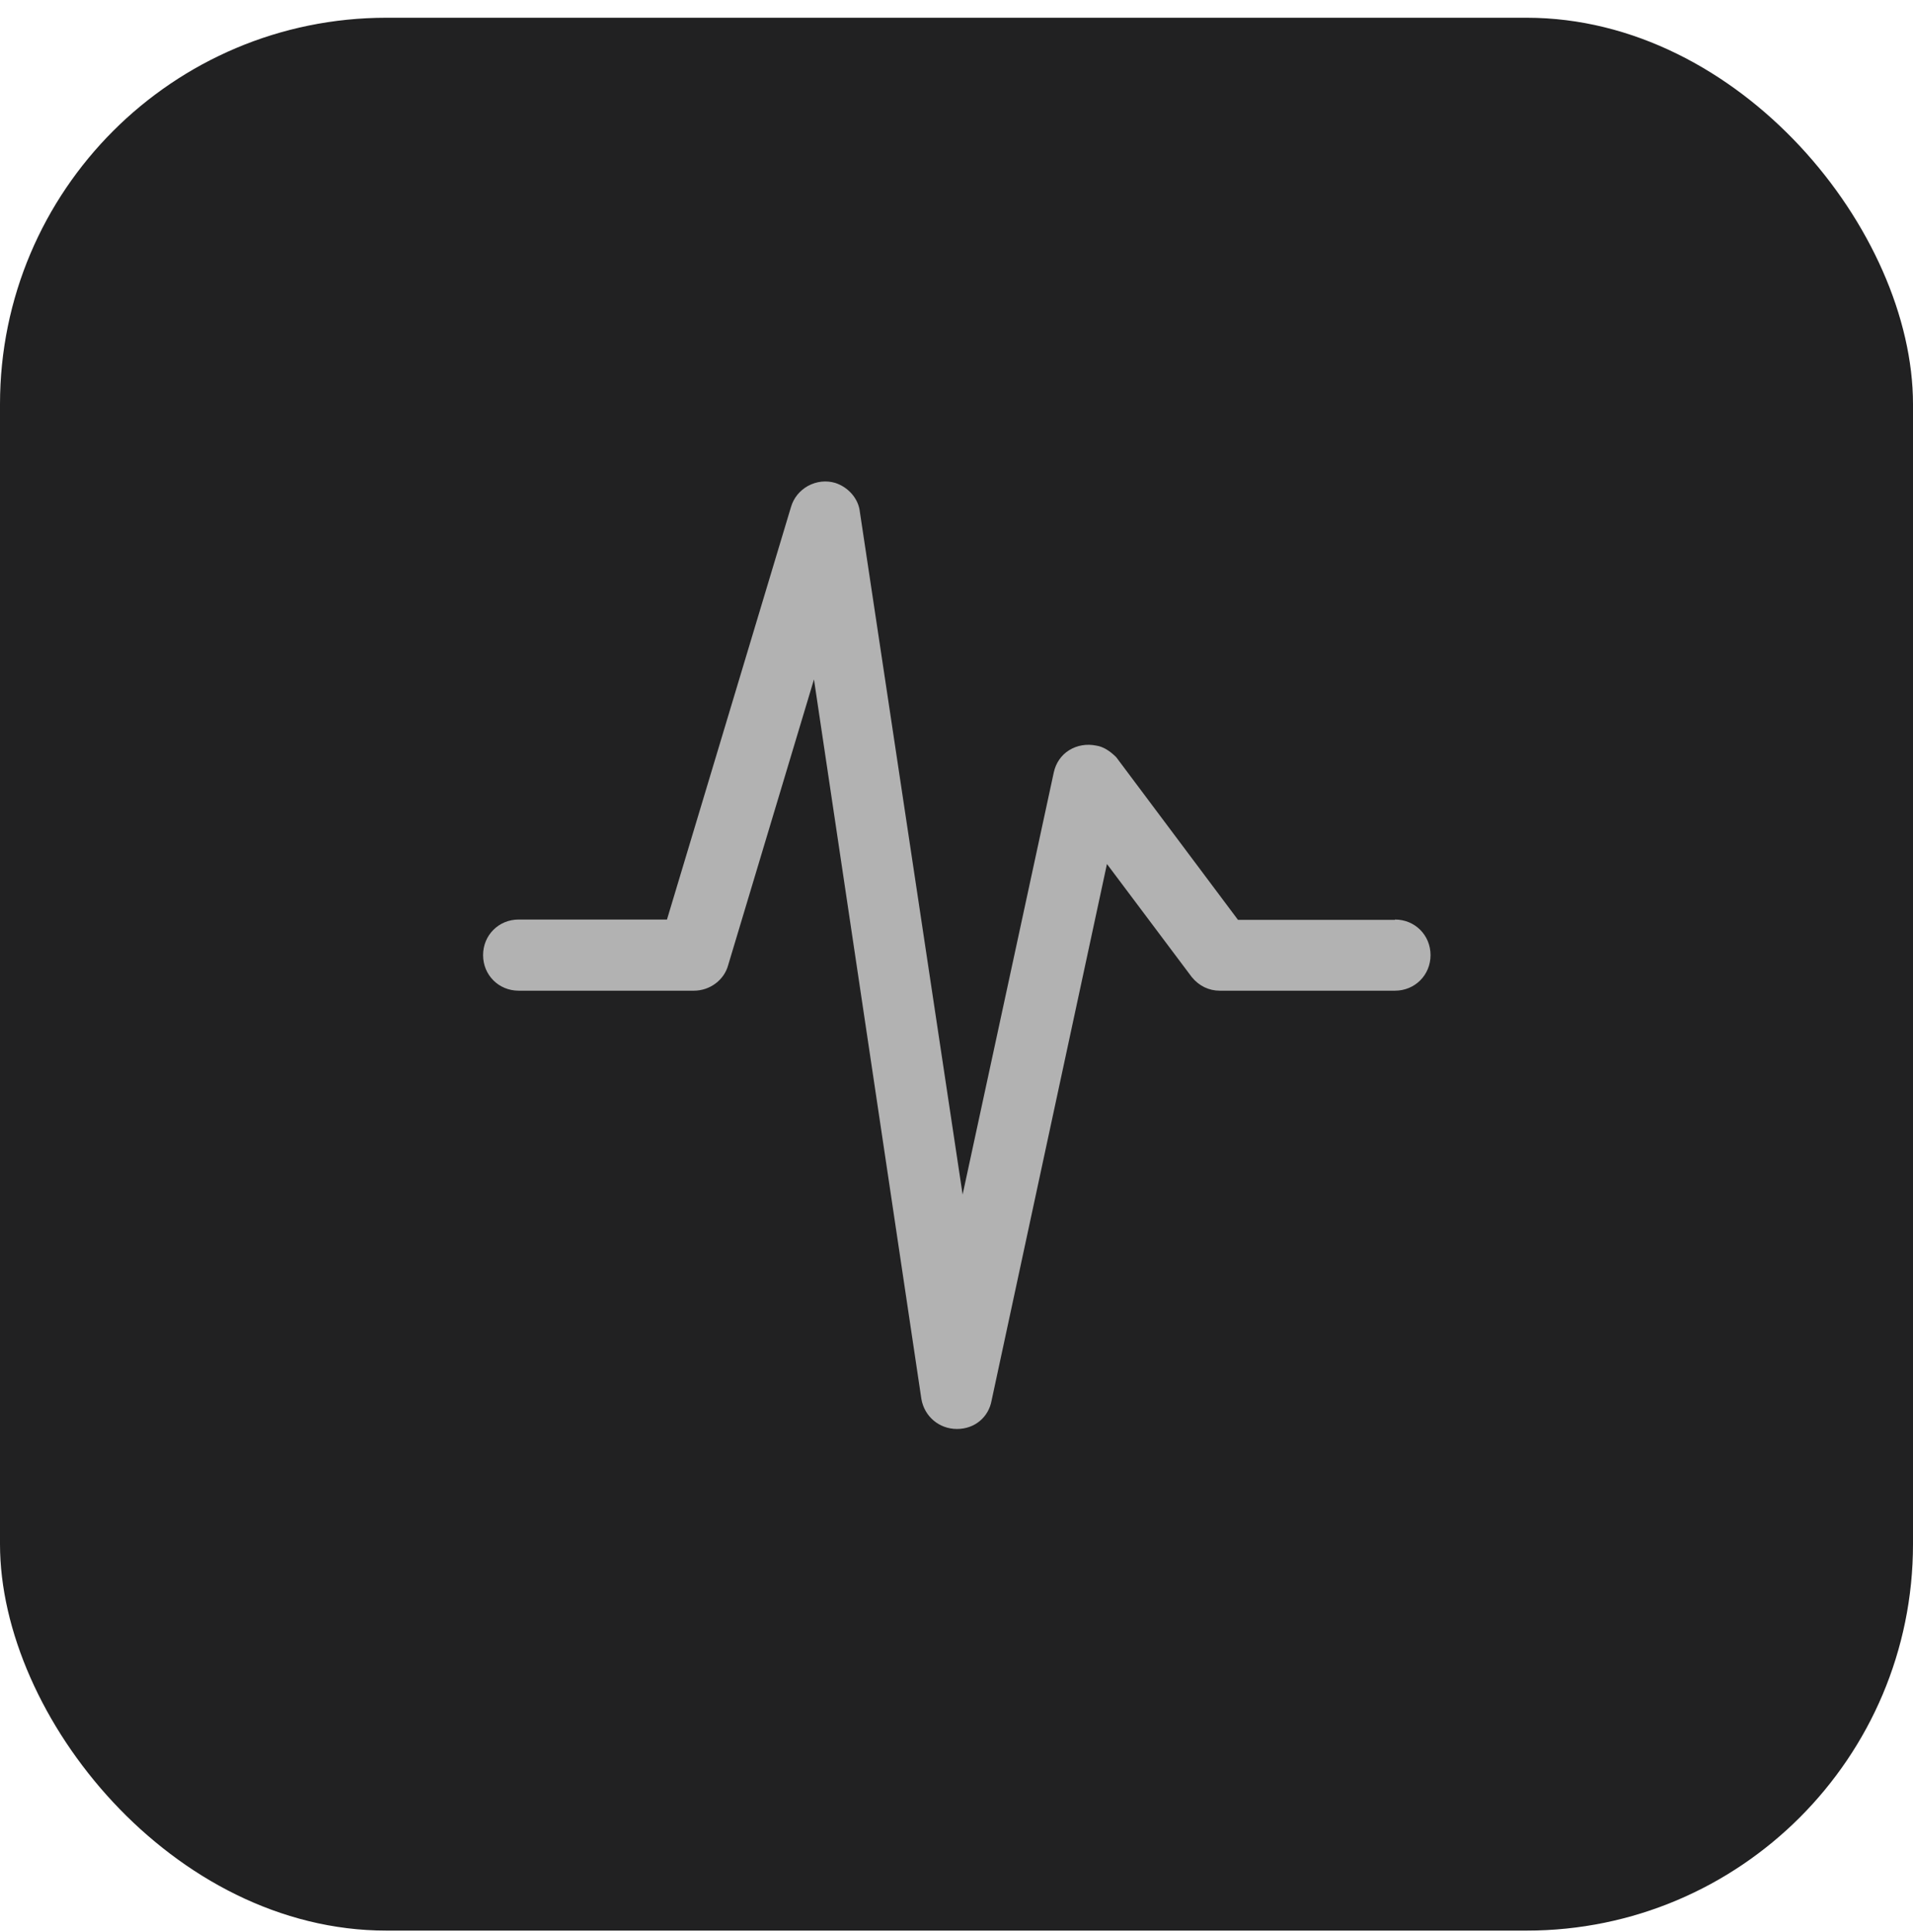
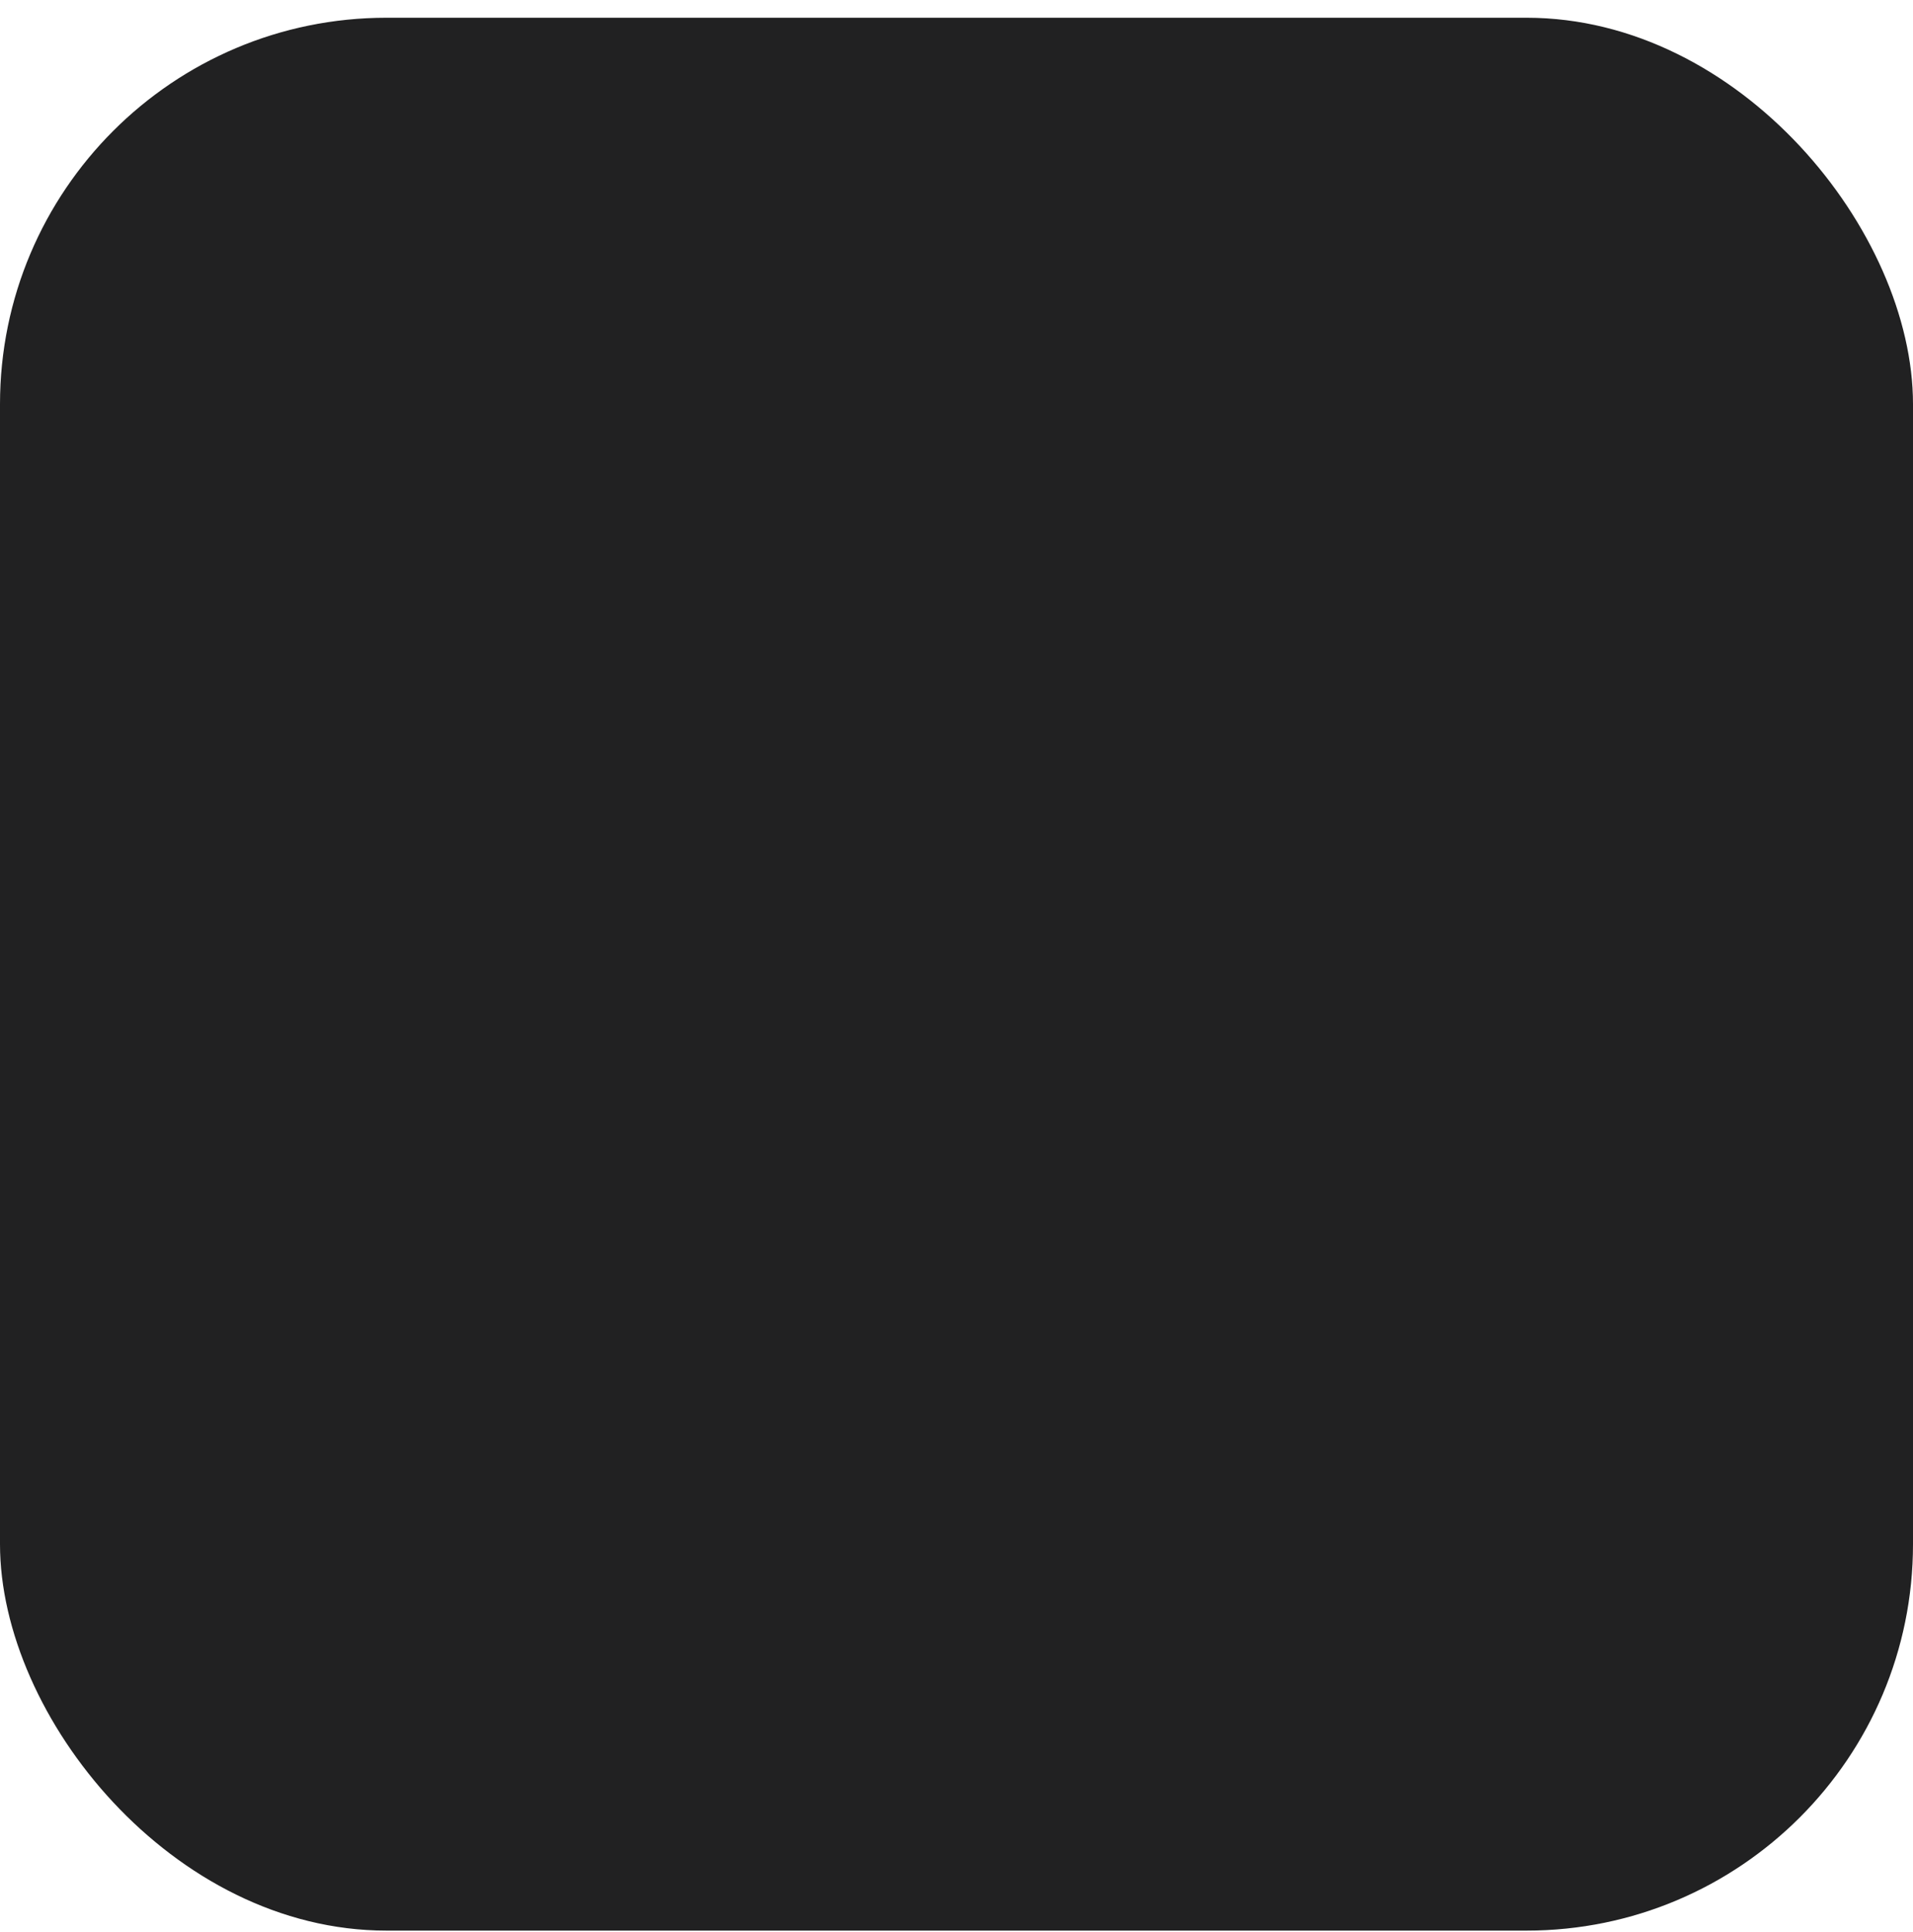
<svg xmlns="http://www.w3.org/2000/svg" width="99" height="100" viewBox="0 0 99 100" fill="none">
  <rect y="0.918" width="99" height="99" rx="20" fill="#212122" />
-   <path d="M72.19 47.607H64.067L57.768 39.191C57.424 38.847 57.08 38.641 56.736 38.589C56.236 38.486 55.737 38.572 55.324 38.83C54.911 39.088 54.636 39.501 54.533 39.983L49.817 61.823L44.499 26.491C44.43 25.819 43.914 25.217 43.225 24.993C42.761 24.855 42.262 24.907 41.814 25.148C41.384 25.389 41.074 25.768 40.937 26.232L34.517 47.59H26.841C25.809 47.59 25 48.399 25 49.432C25 50.464 25.809 51.273 26.841 51.273H35.911C36.737 51.273 37.477 50.722 37.684 49.948L42.124 35.164L47.683 72.407C47.838 73.302 48.595 73.956 49.524 73.956C50.454 73.956 51.159 73.336 51.314 72.493L57.286 44.716L61.675 50.567C62.053 51.032 62.57 51.273 63.12 51.273H72.19C73.223 51.273 74.032 50.464 74.032 49.432C74.032 48.399 73.223 47.59 72.19 47.59V47.607Z" fill="#B2B2B2" />
</svg>